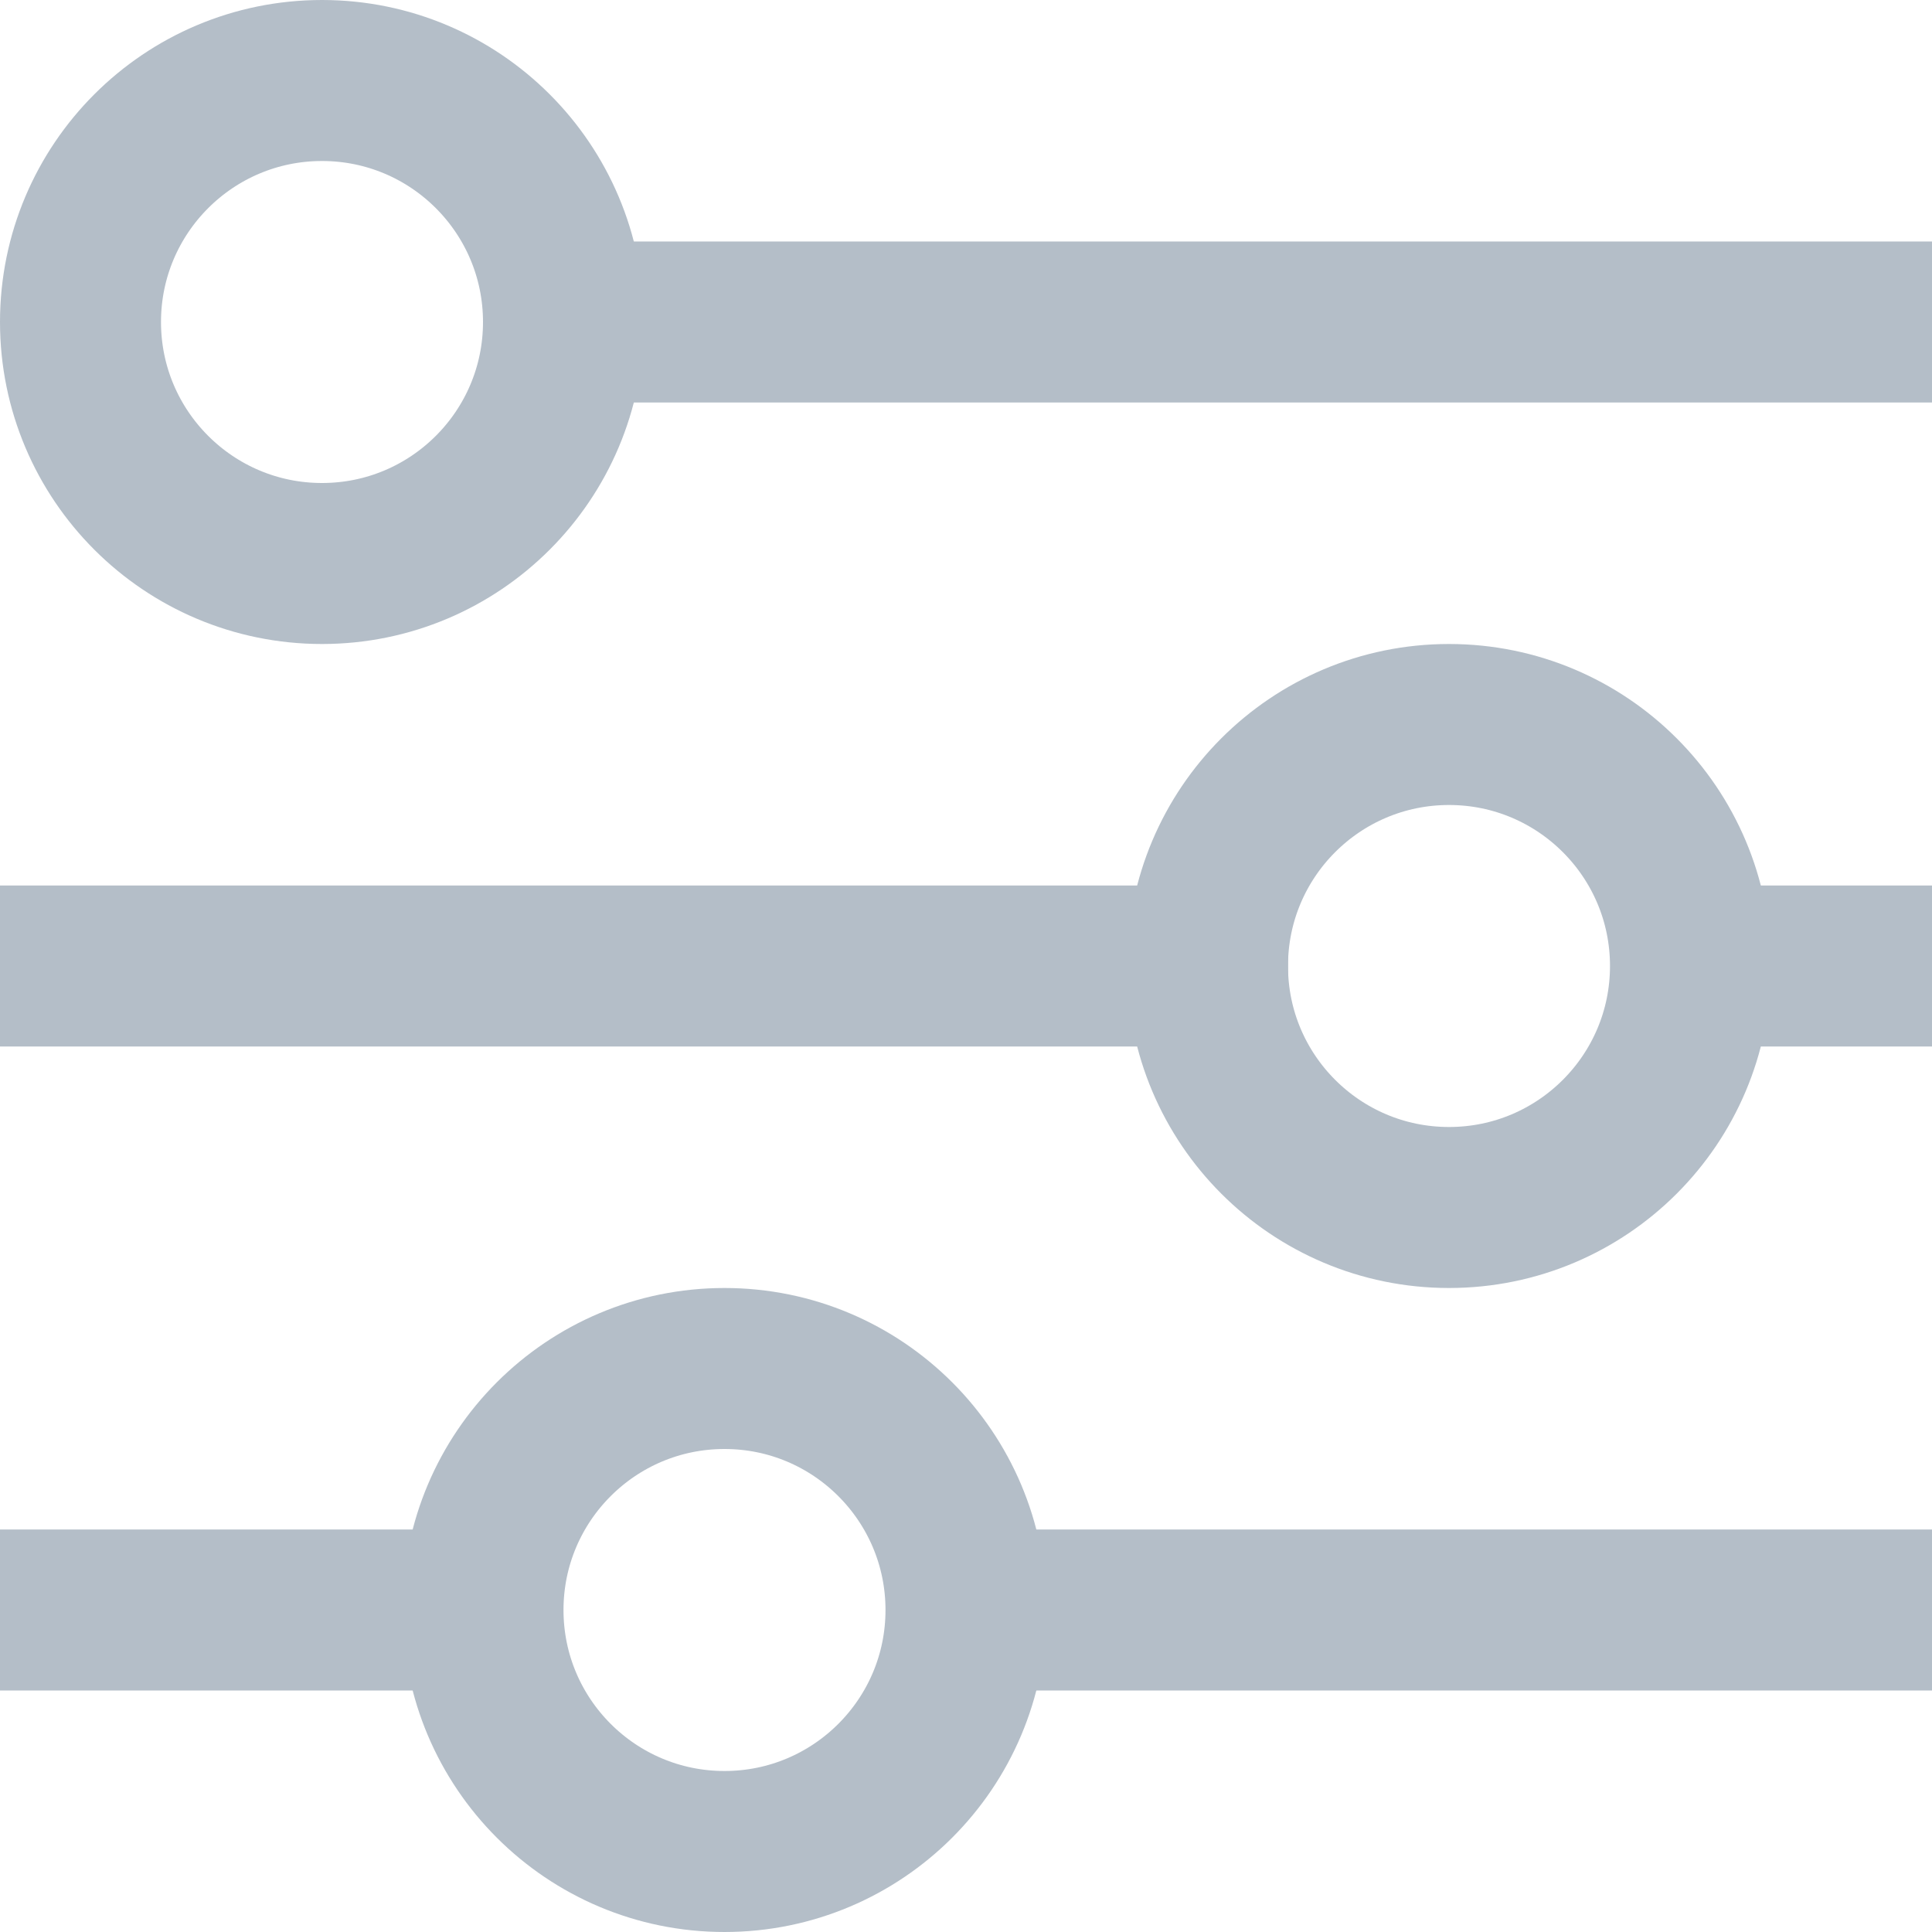
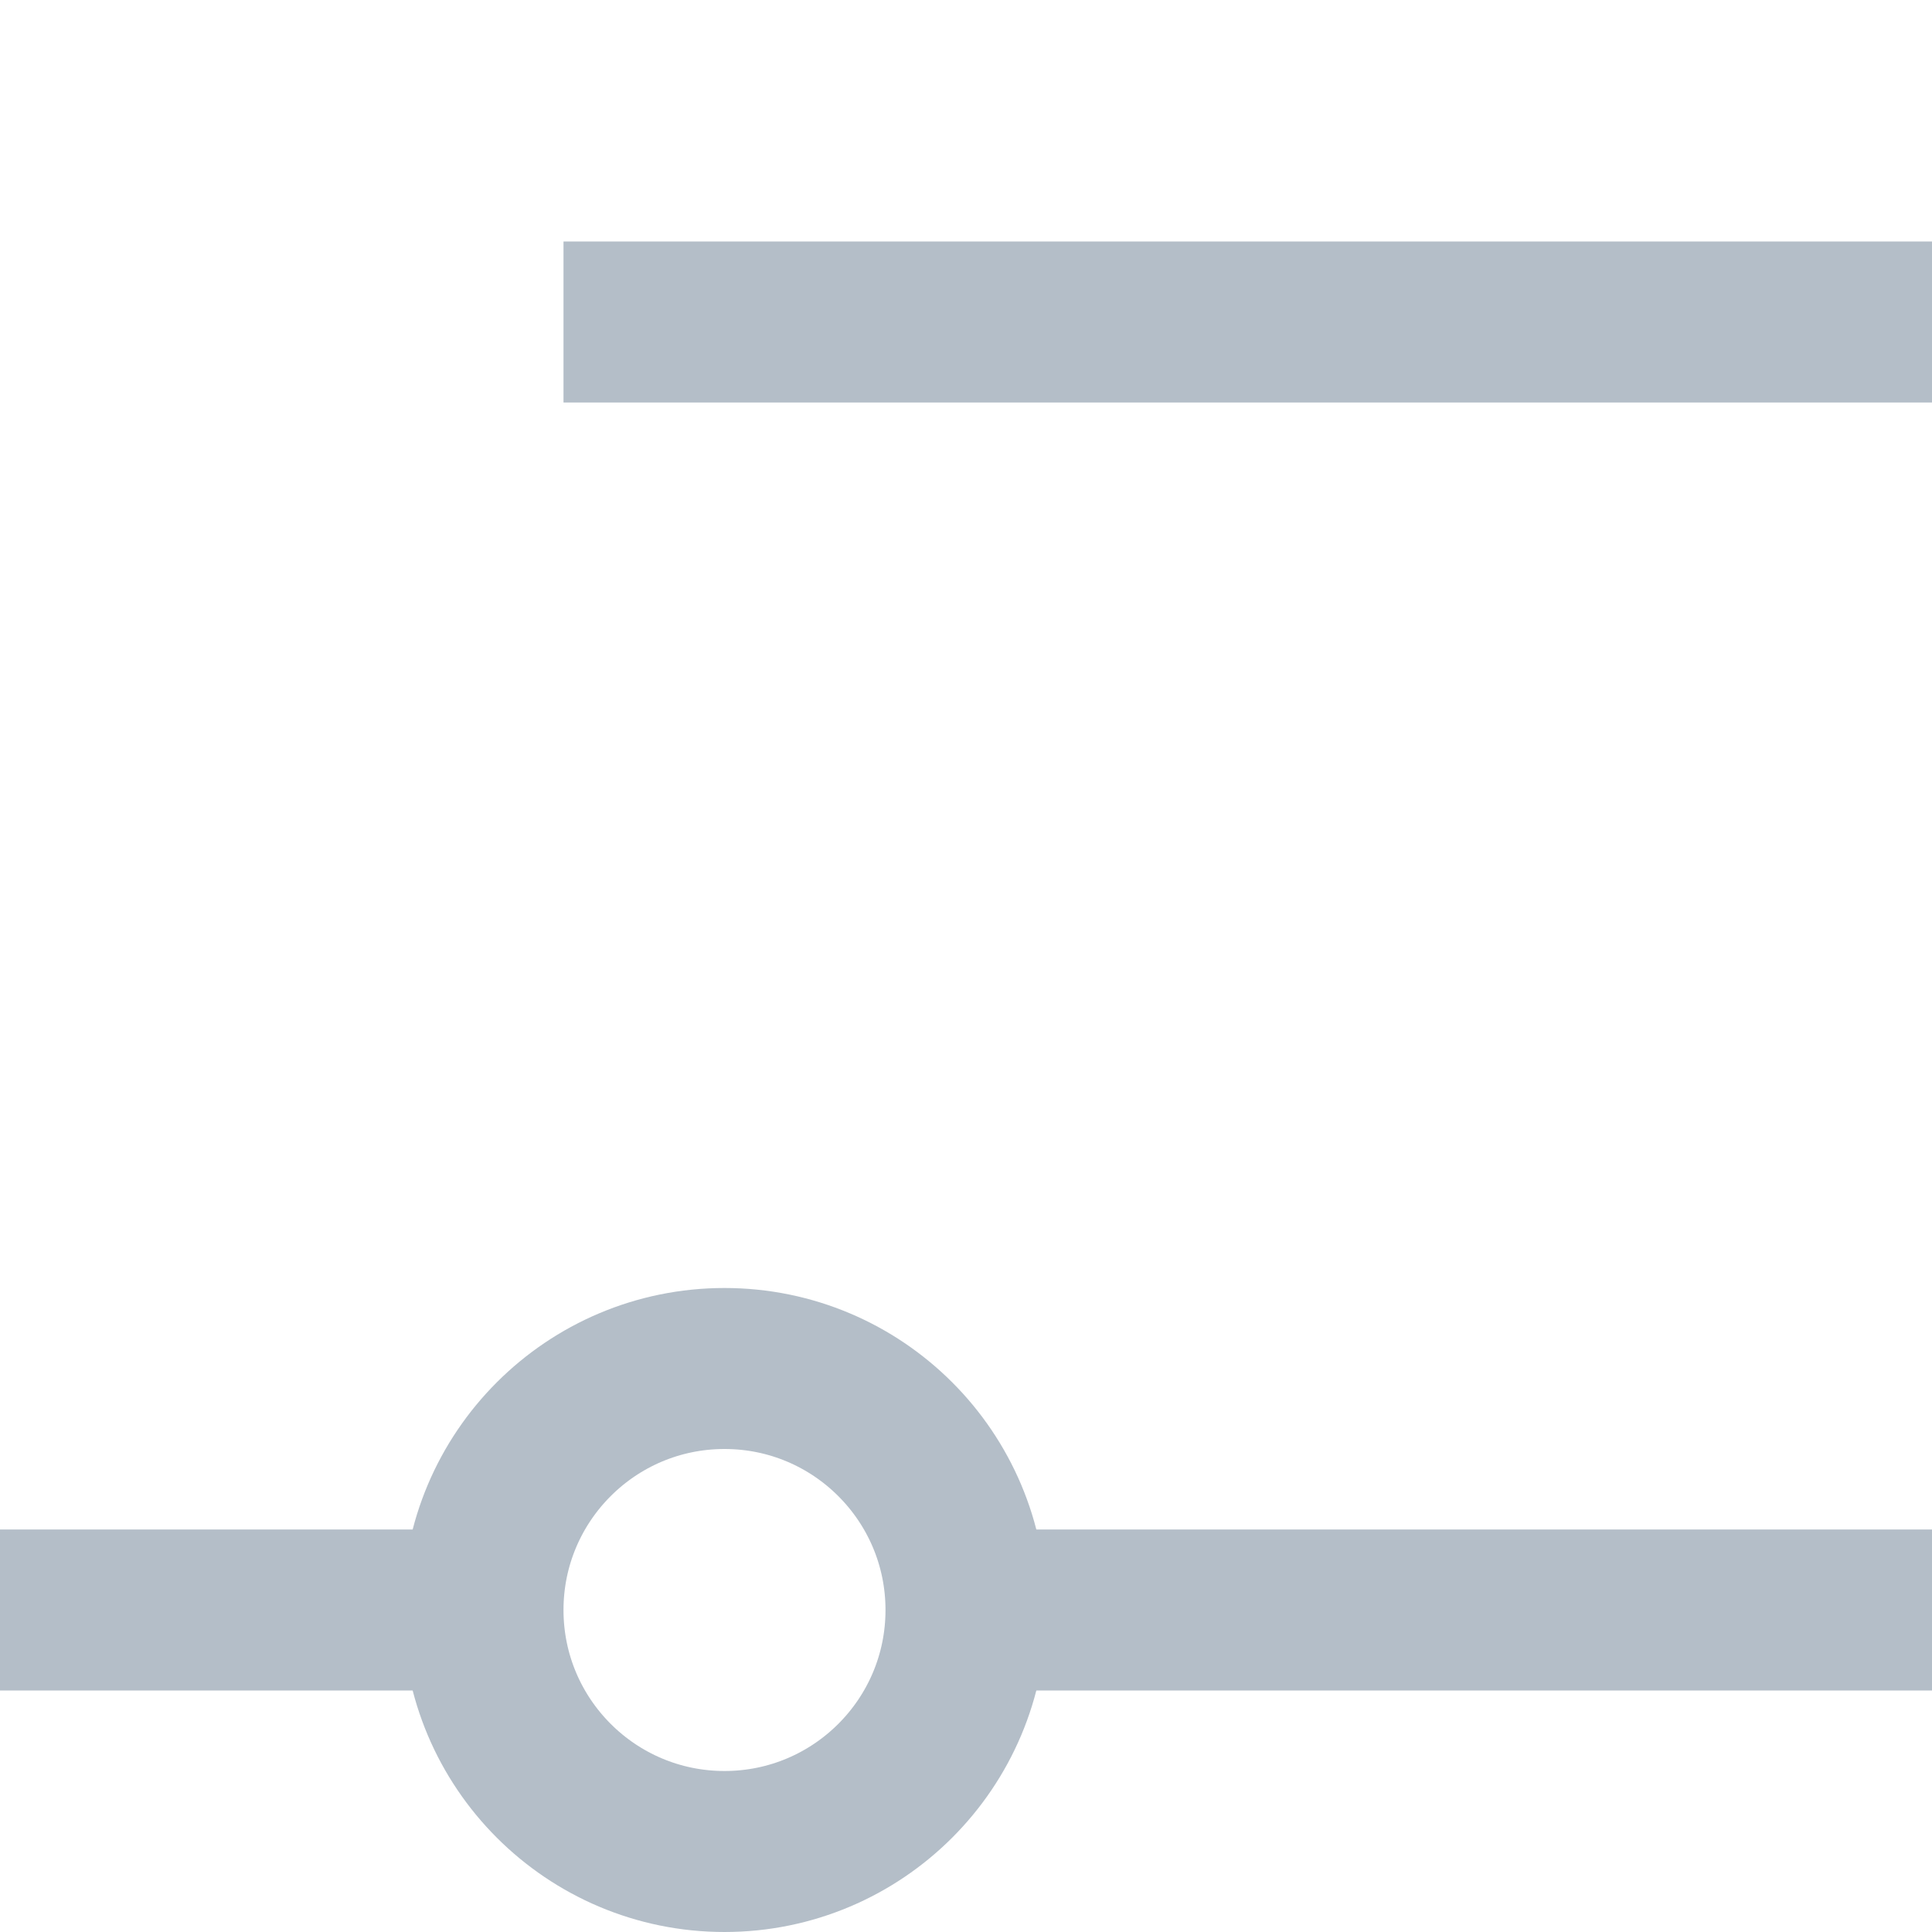
<svg xmlns="http://www.w3.org/2000/svg" width="24" height="24" viewBox="0 0 24 24" fill="none">
-   <circle cx="4" cy="4" r="3" stroke="#B4BEC8" stroke-width="2" />
-   <circle cx="18" cy="12" r="3" stroke="#B4BEC8" stroke-width="2" />
  <circle cx="9" cy="20" r="3" stroke="#B4BEC8" stroke-width="2" />
  <rect x="7" y="5" width="2" height="17" transform="rotate(-90 7 5)" fill="#B4BEC8" />
-   <rect y="13" width="2" height="16" transform="rotate(-90 0 13)" fill="#B4BEC8" />
  <rect y="21" width="2" height="6" transform="rotate(-90 0 21)" fill="#B4BEC8" />
  <rect x="12" y="21" width="2" height="12" transform="rotate(-90 12 21)" fill="#B4BEC8" />
-   <rect x="21" y="13" width="2" height="3" transform="rotate(-90 21 13)" fill="#B4BEC8" />
</svg>